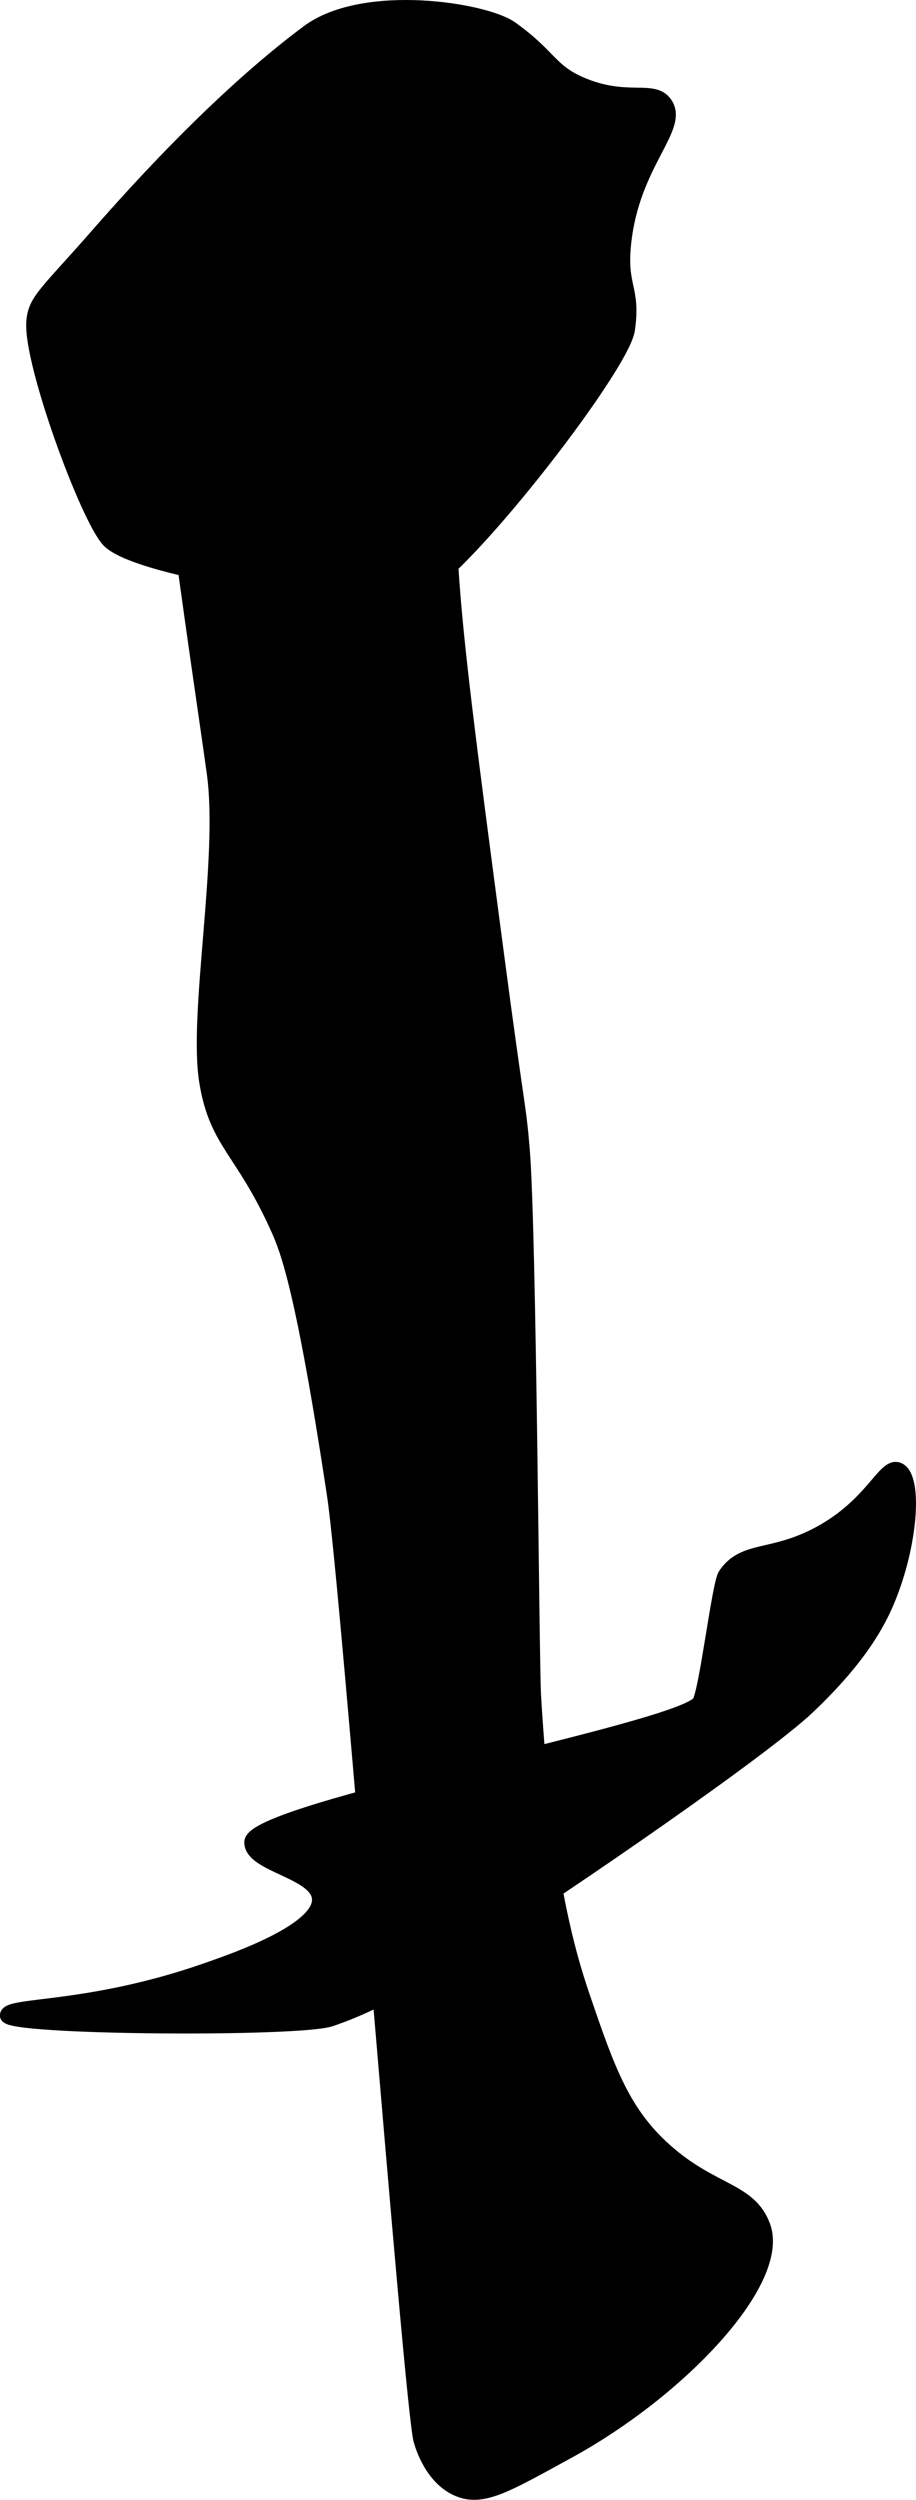
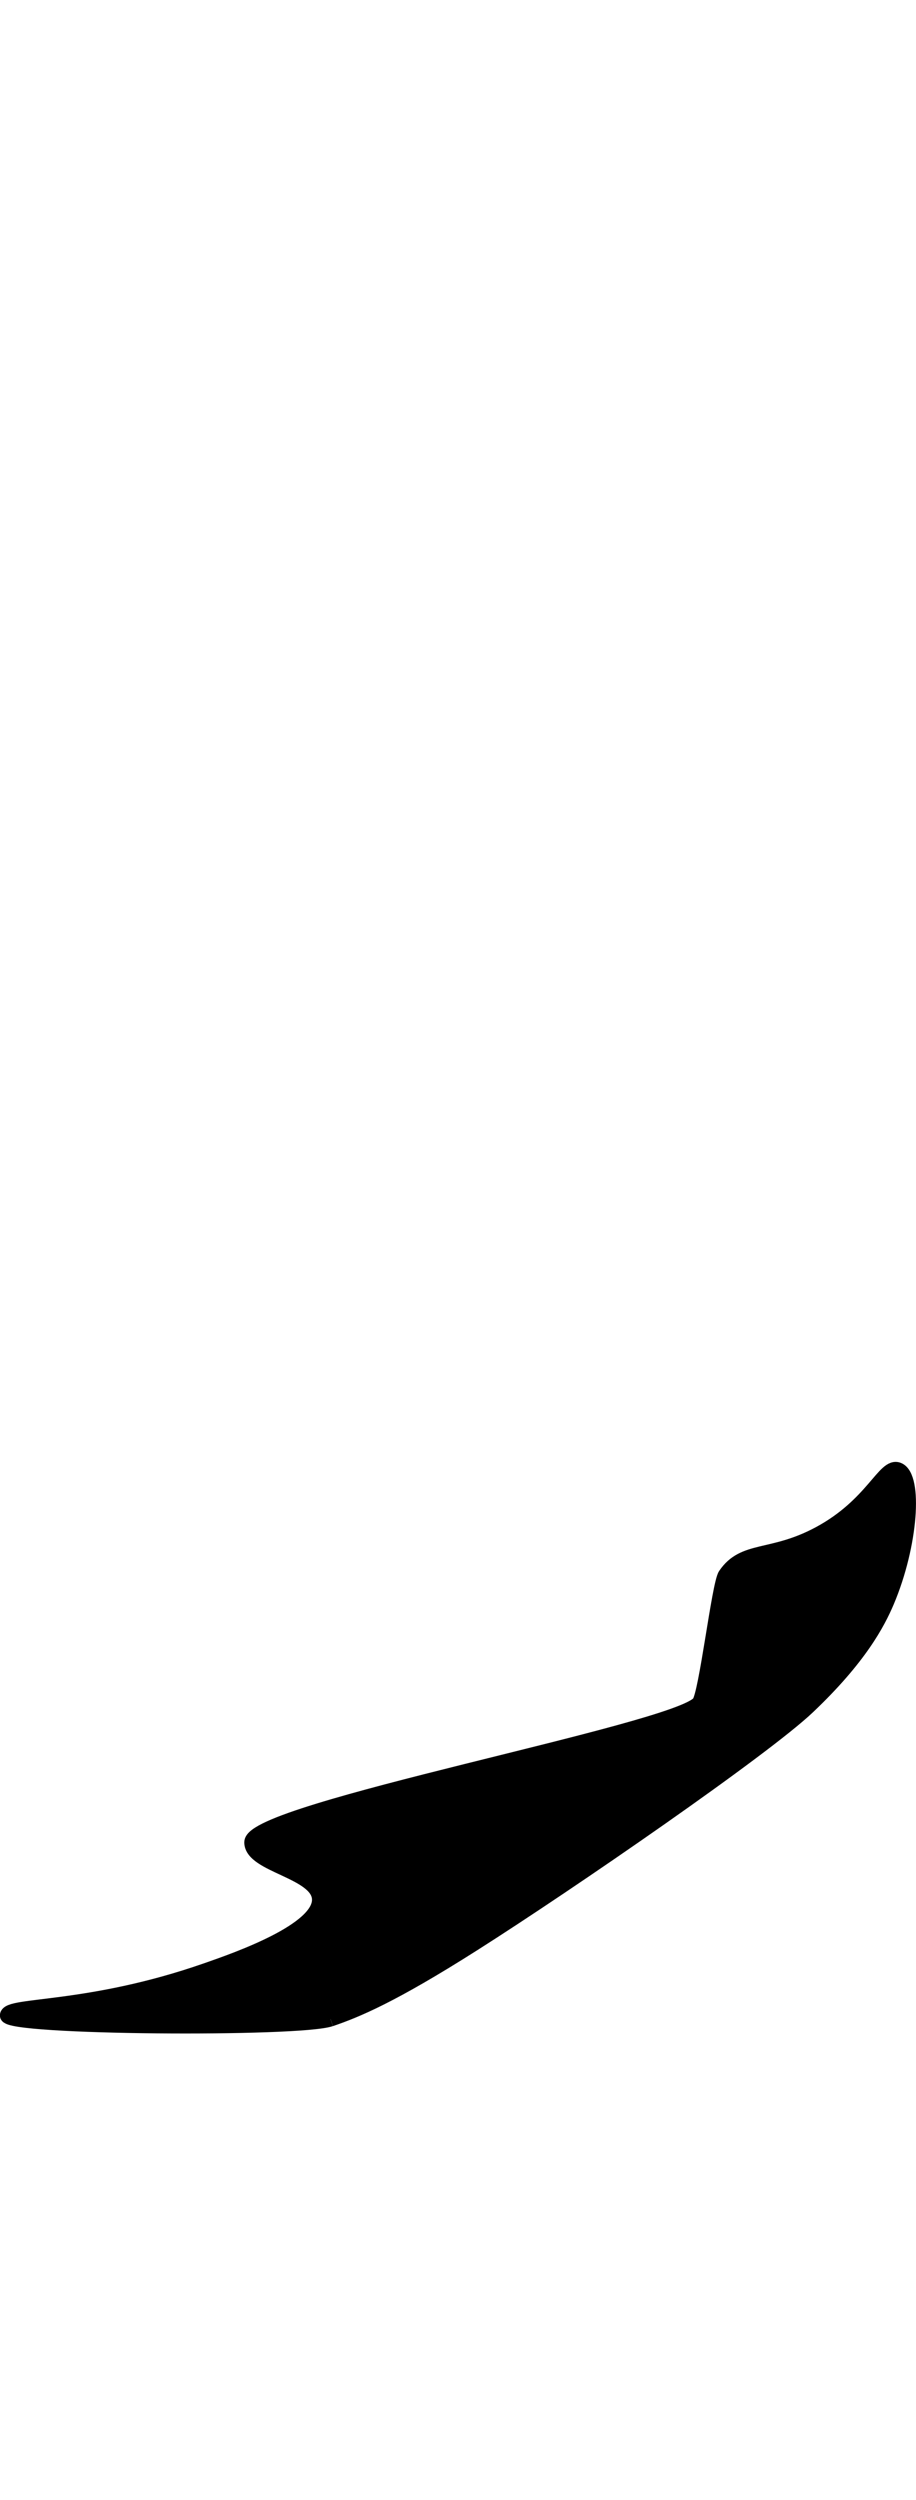
<svg xmlns="http://www.w3.org/2000/svg" version="1.1" width="3.294mm" height="8.981mm" viewBox="0 0 9.337 25.457">
  <defs>
    <style type="text/css">
      .b {
        stroke: #000;
        stroke-miterlimit: 10;
        stroke-width: .15px;
      }
    </style>
  </defs>
-   <path class="b" d="M1.608,2.665c.136-.279,2.133-1.967,2.414-1.878,.291,.093,.532,4.295,.575,4.981,.05,.801,.186,1.837,.46,3.908,.223,1.692,.228,1.551,.268,2.031,.069,.832,.095,5.207,.115,5.556,.104,1.787,.345,2.616,.498,3.065,.257,.754,.411,1.187,.843,1.571,.48,.427,.856,.394,.996,.766,.209,.554-.841,1.671-1.993,2.299-.616,.336-.861,.487-1.111,.383-.263-.109-.363-.427-.383-.498-.098-.347-.735-8.652-.881-9.618-.32-2.116-.478-2.504-.575-2.721-.362-.806-.625-.868-.728-1.494-.113-.686,.197-2.27,.077-3.142-.133-.969-.736-4.88-.575-5.211Z" />
-   <path class="b" d="M.343,3.278c.016-.221,.132-.288,.651-.881,.053-.061,.107-.121,.16-.181,.666-.746,1.347-1.412,1.986-1.888,.568-.424,1.804-.228,2.069-.038,.402,.287,.392,.435,.728,.575,.459,.191,.723,.018,.843,.192,.168,.243-.335,.602-.421,1.418-.049,.46,.1,.451,.038,.881-.057,.395-1.784,2.611-2.184,2.682-.548,.098-2.803-.22-3.104-.536-.216-.227-.796-1.805-.766-2.222Z" />
-   <path class="b" d="M3.37,20.56c.26-.089,.62-.235,1.456-.766,.974-.618,2.955-1.982,3.41-2.414,.525-.498,.711-.852,.805-1.073,.245-.579,.29-1.27,.115-1.341-.141-.057-.259,.358-.805,.651-.483,.26-.768,.139-.958,.421-.064,.096-.194,1.216-.268,1.303-.25,.293-4.558,1.086-4.56,1.418-.001,.234,.673,.295,.69,.575,.019,.32-.836,.619-1.15,.728-1.199,.419-2.024,.342-2.031,.46-.007,.127,2.974,.148,3.295,.038Z" />
+   <path class="b" d="M3.37,20.56c.26-.089,.62-.235,1.456-.766,.974-.618,2.955-1.982,3.41-2.414,.525-.498,.711-.852,.805-1.073,.245-.579,.29-1.27,.115-1.341-.141-.057-.259,.358-.805,.651-.483,.26-.768,.139-.958,.421-.064,.096-.194,1.216-.268,1.303-.25,.293-4.558,1.086-4.56,1.418-.001,.234,.673,.295,.69,.575,.019,.32-.836,.619-1.15,.728-1.199,.419-2.024,.342-2.031,.46-.007,.127,2.974,.148,3.295,.038" />
</svg>